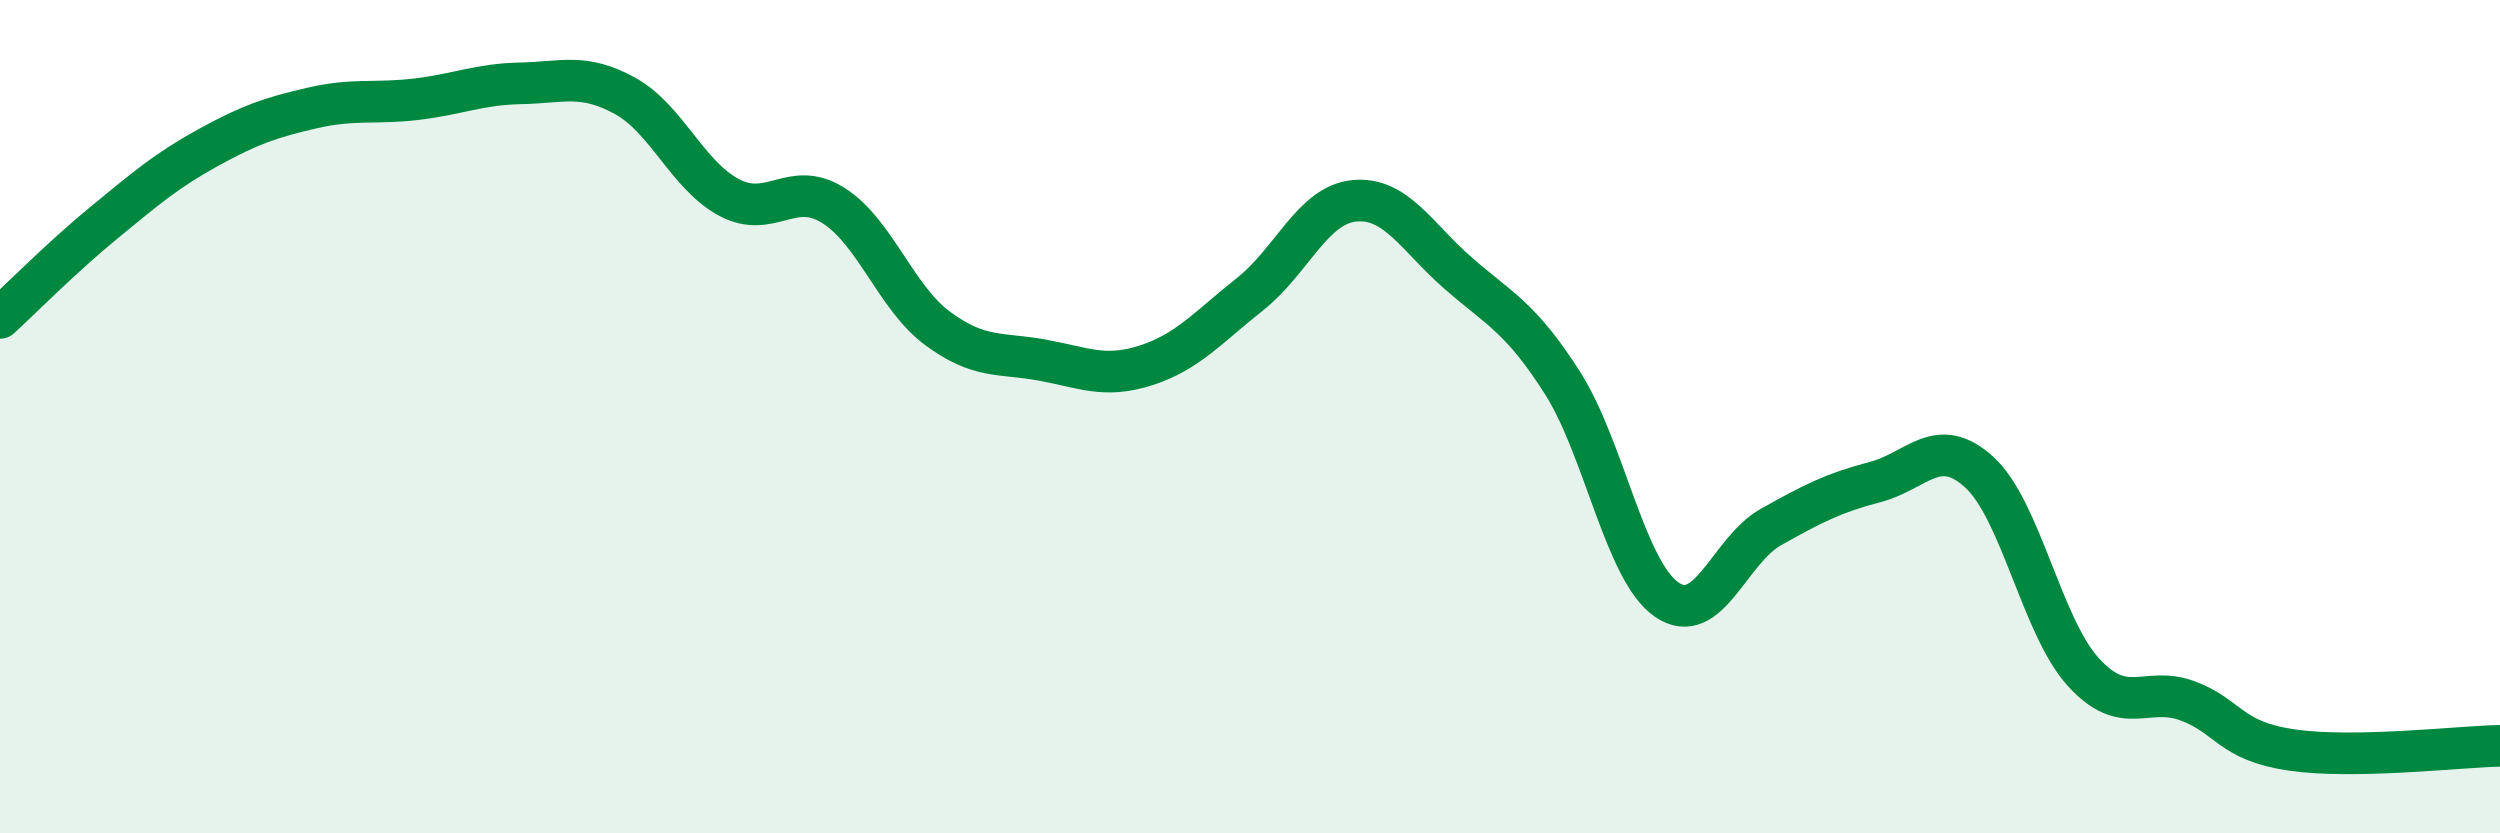
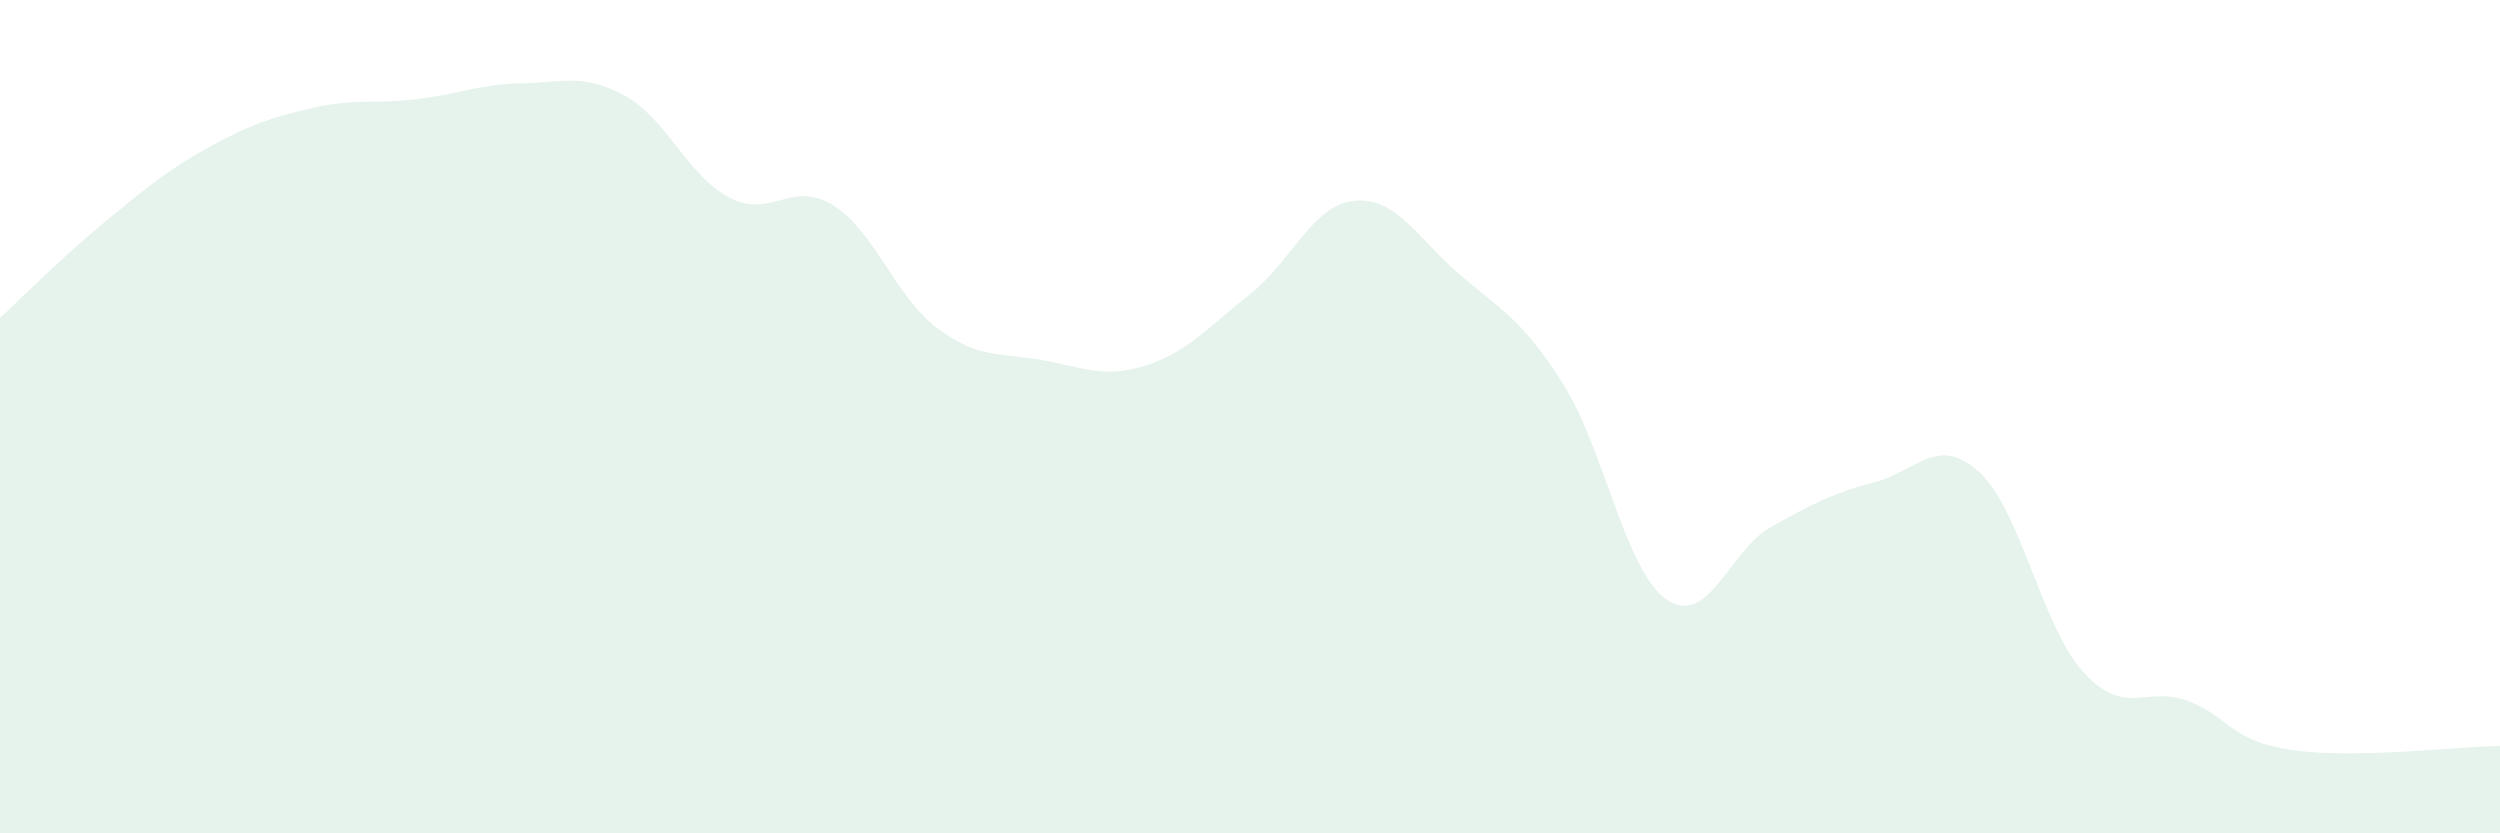
<svg xmlns="http://www.w3.org/2000/svg" width="60" height="20" viewBox="0 0 60 20">
  <path d="M 0,7.63 C 0.5,7.17 1.5,6.16 2.5,5.34 C 3.5,4.52 4,4.09 5,3.54 C 6,2.99 6.5,2.82 7.5,2.59 C 8.5,2.36 9,2.5 10,2.38 C 11,2.26 11.5,2.02 12.5,2 C 13.5,1.98 14,1.75 15,2.3 C 16,2.85 16.5,4.21 17.5,4.74 C 18.5,5.27 19,4.3 20,4.93 C 21,5.56 21.5,7.14 22.5,7.88 C 23.5,8.62 24,8.46 25,8.64 C 26,8.82 26.5,9.09 27.5,8.77 C 28.5,8.45 29,7.85 30,7.06 C 31,6.27 31.5,4.92 32.5,4.82 C 33.5,4.72 34,5.69 35,6.56 C 36,7.43 36.5,7.62 37.5,9.19 C 38.5,10.76 39,13.7 40,14.39 C 41,15.08 41.5,13.21 42.5,12.65 C 43.5,12.09 44,11.83 45,11.57 C 46,11.31 46.5,10.42 47.5,11.33 C 48.5,12.24 49,15.03 50,16.13 C 51,17.23 51.5,16.45 52.5,16.82 C 53.5,17.19 53.5,17.78 55,18 C 56.5,18.22 59,17.92 60,17.9L60 20L0 20Z" fill="#008740" opacity="0.1" stroke-linecap="round" stroke-linejoin="round" />
-   <path d="M 0,7.63 C 0.5,7.17 1.5,6.16 2.5,5.34 C 3.5,4.52 4,4.09 5,3.54 C 6,2.99 6.5,2.82 7.5,2.59 C 8.5,2.36 9,2.5 10,2.38 C 11,2.26 11.5,2.02 12.5,2 C 13.5,1.98 14,1.75 15,2.3 C 16,2.85 16.5,4.21 17.5,4.74 C 18.5,5.27 19,4.3 20,4.93 C 21,5.56 21.5,7.14 22.5,7.88 C 23.5,8.62 24,8.46 25,8.64 C 26,8.82 26.5,9.09 27.5,8.77 C 28.5,8.45 29,7.85 30,7.06 C 31,6.27 31.5,4.92 32.5,4.82 C 33.5,4.72 34,5.69 35,6.56 C 36,7.43 36.5,7.62 37.5,9.19 C 38.5,10.76 39,13.7 40,14.39 C 41,15.08 41.5,13.21 42.5,12.65 C 43.5,12.09 44,11.83 45,11.57 C 46,11.31 46.5,10.42 47.5,11.33 C 48.5,12.24 49,15.03 50,16.13 C 51,17.23 51.5,16.45 52.5,16.82 C 53.5,17.19 53.5,17.78 55,18 C 56.5,18.22 59,17.92 60,17.9" stroke="#008740" stroke-width="1" fill="none" stroke-linecap="round" stroke-linejoin="round" />
</svg>